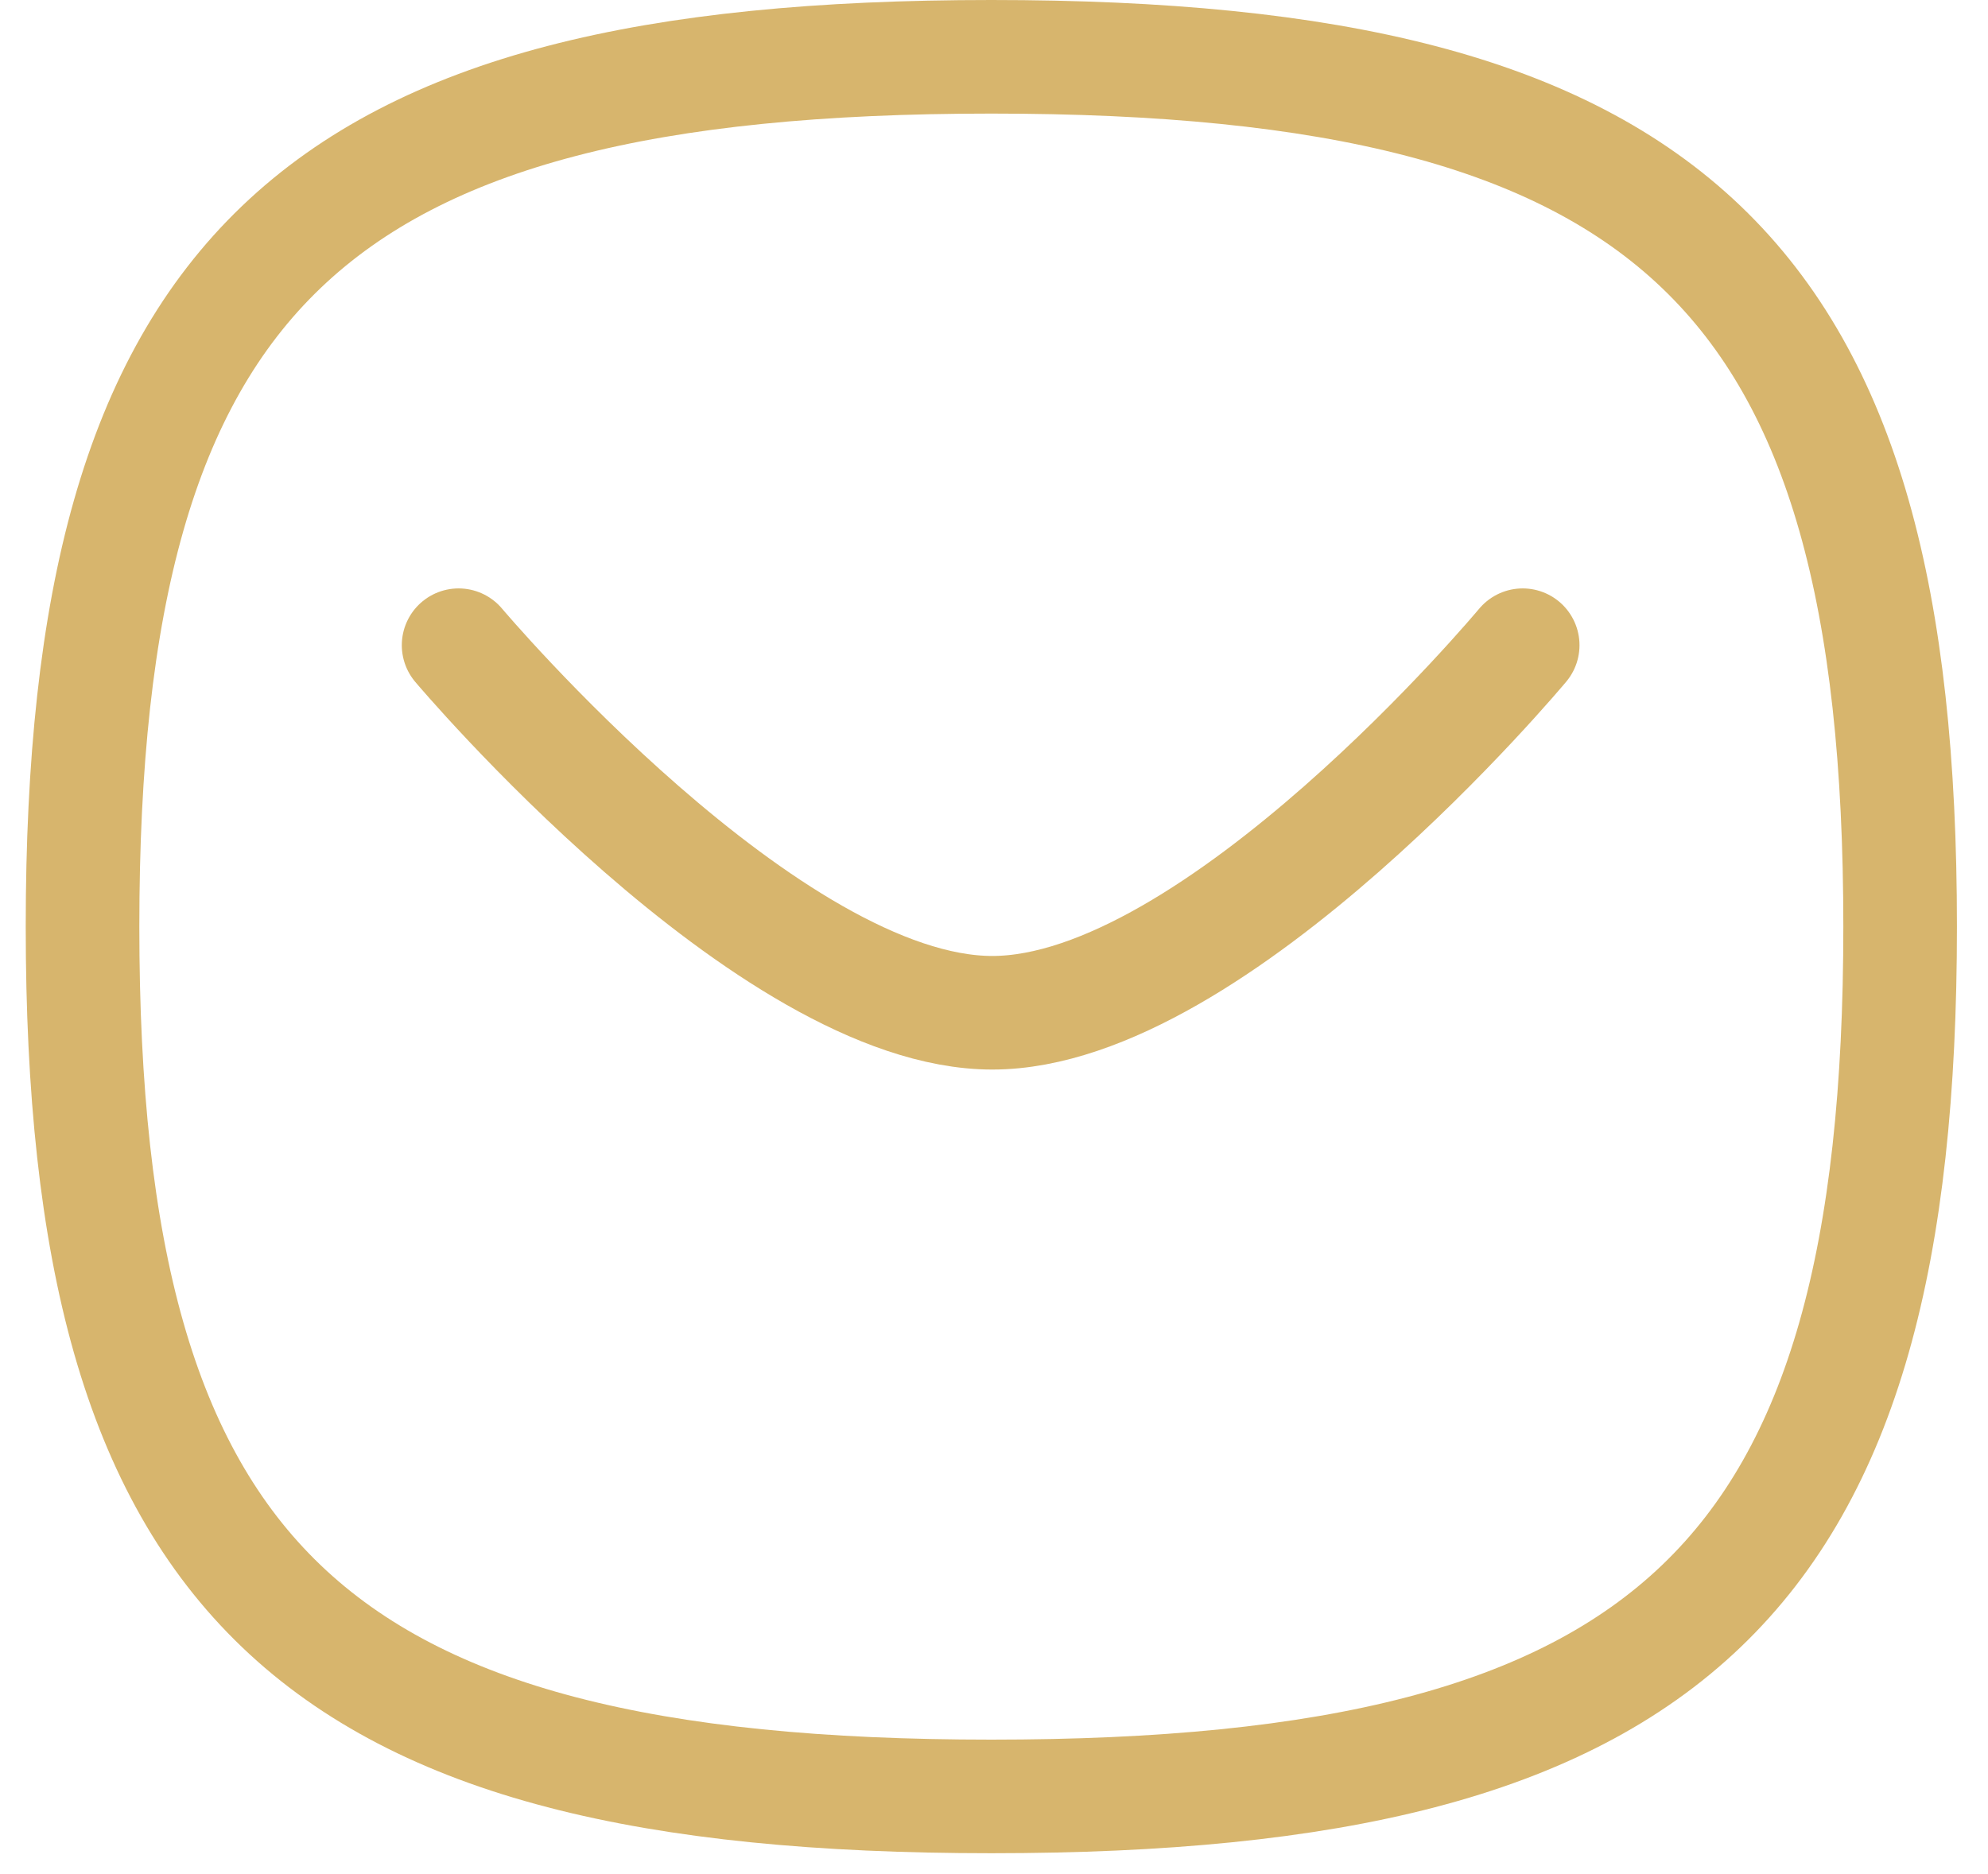
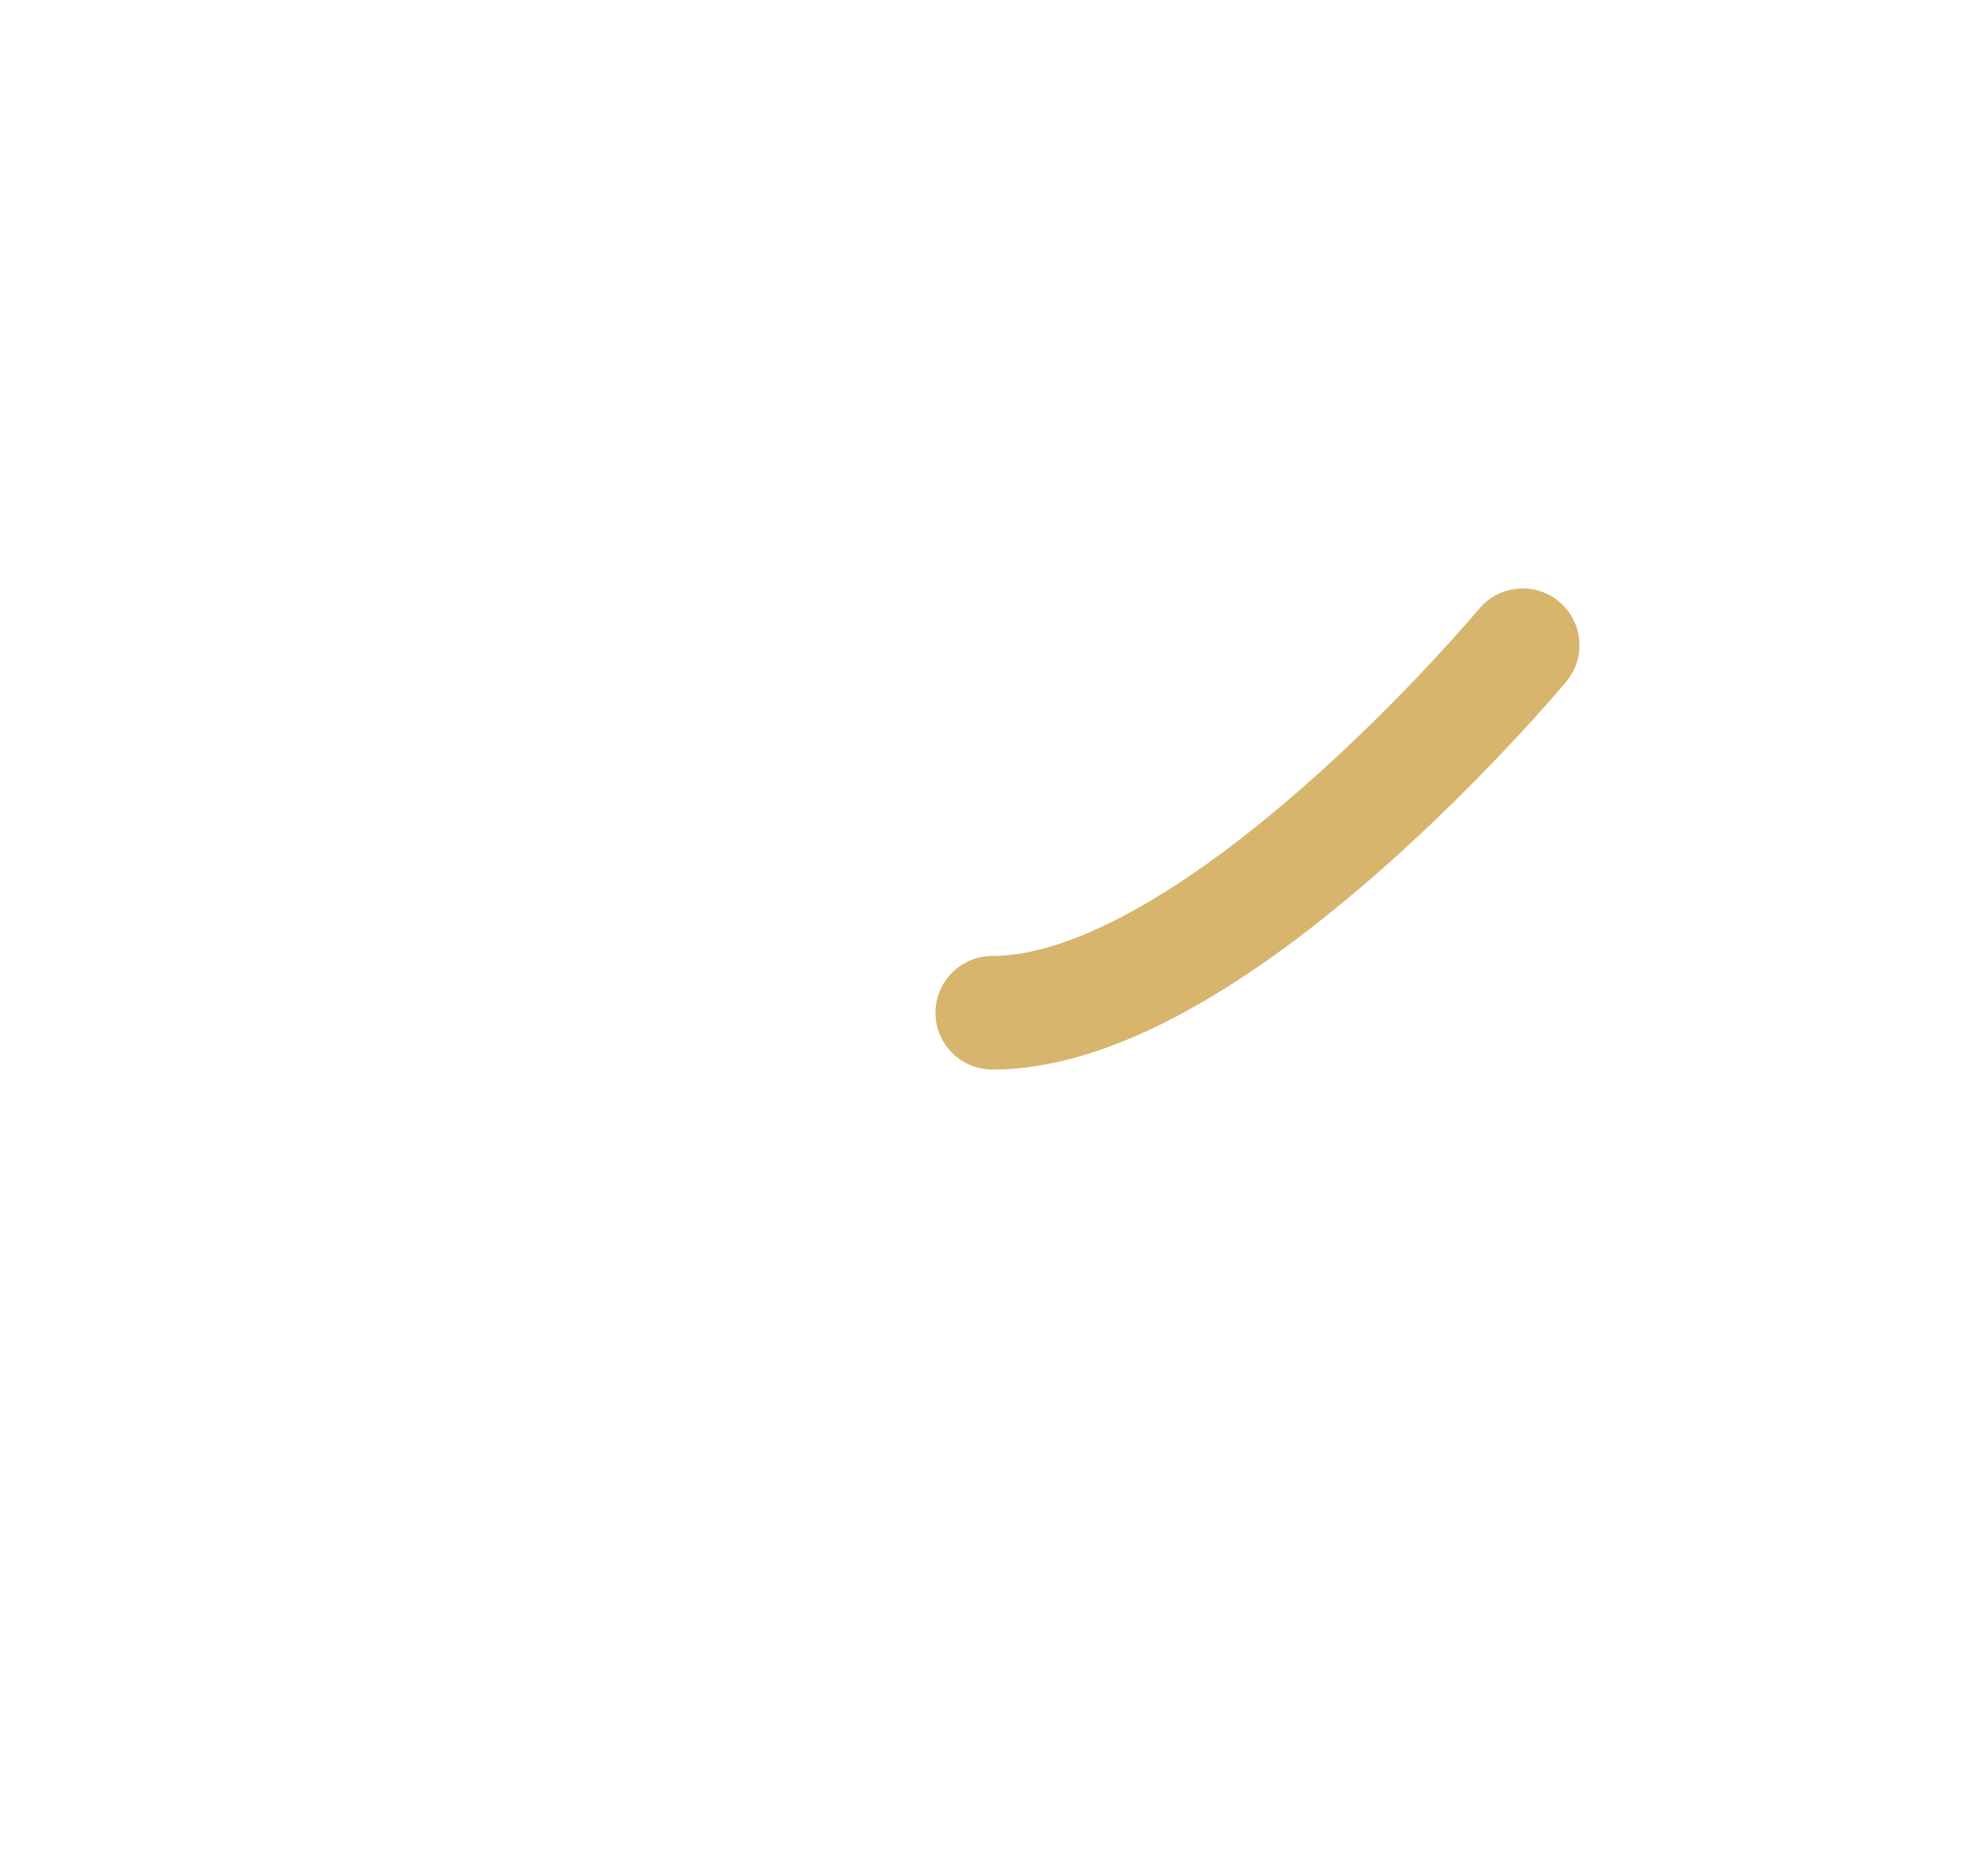
<svg xmlns="http://www.w3.org/2000/svg" width="35" height="33" viewBox="0 0 35 33" fill="none">
-   <path d="M26.808 11.361C26.808 11.361 21.415 17.833 17.47 17.833C13.528 17.833 8.074 11.361 8.074 11.361" stroke="#D7B56D" stroke-width="2" stroke-linecap="round" stroke-linejoin="round" />
-   <path fill-rule="evenodd" clip-rule="evenodd" d="M1.453 16.316C1.453 4.828 5.453 1 17.453 1C29.453 1 33.453 4.828 33.453 16.316C33.453 27.802 29.453 31.632 17.453 31.632C5.453 31.632 1.453 27.802 1.453 16.316Z" stroke="#D7B56D" stroke-width="2" stroke-linecap="round" stroke-linejoin="round" />
+   <path d="M26.808 11.361C26.808 11.361 21.415 17.833 17.47 17.833" stroke="#D7B56D" stroke-width="2" stroke-linecap="round" stroke-linejoin="round" />
</svg>